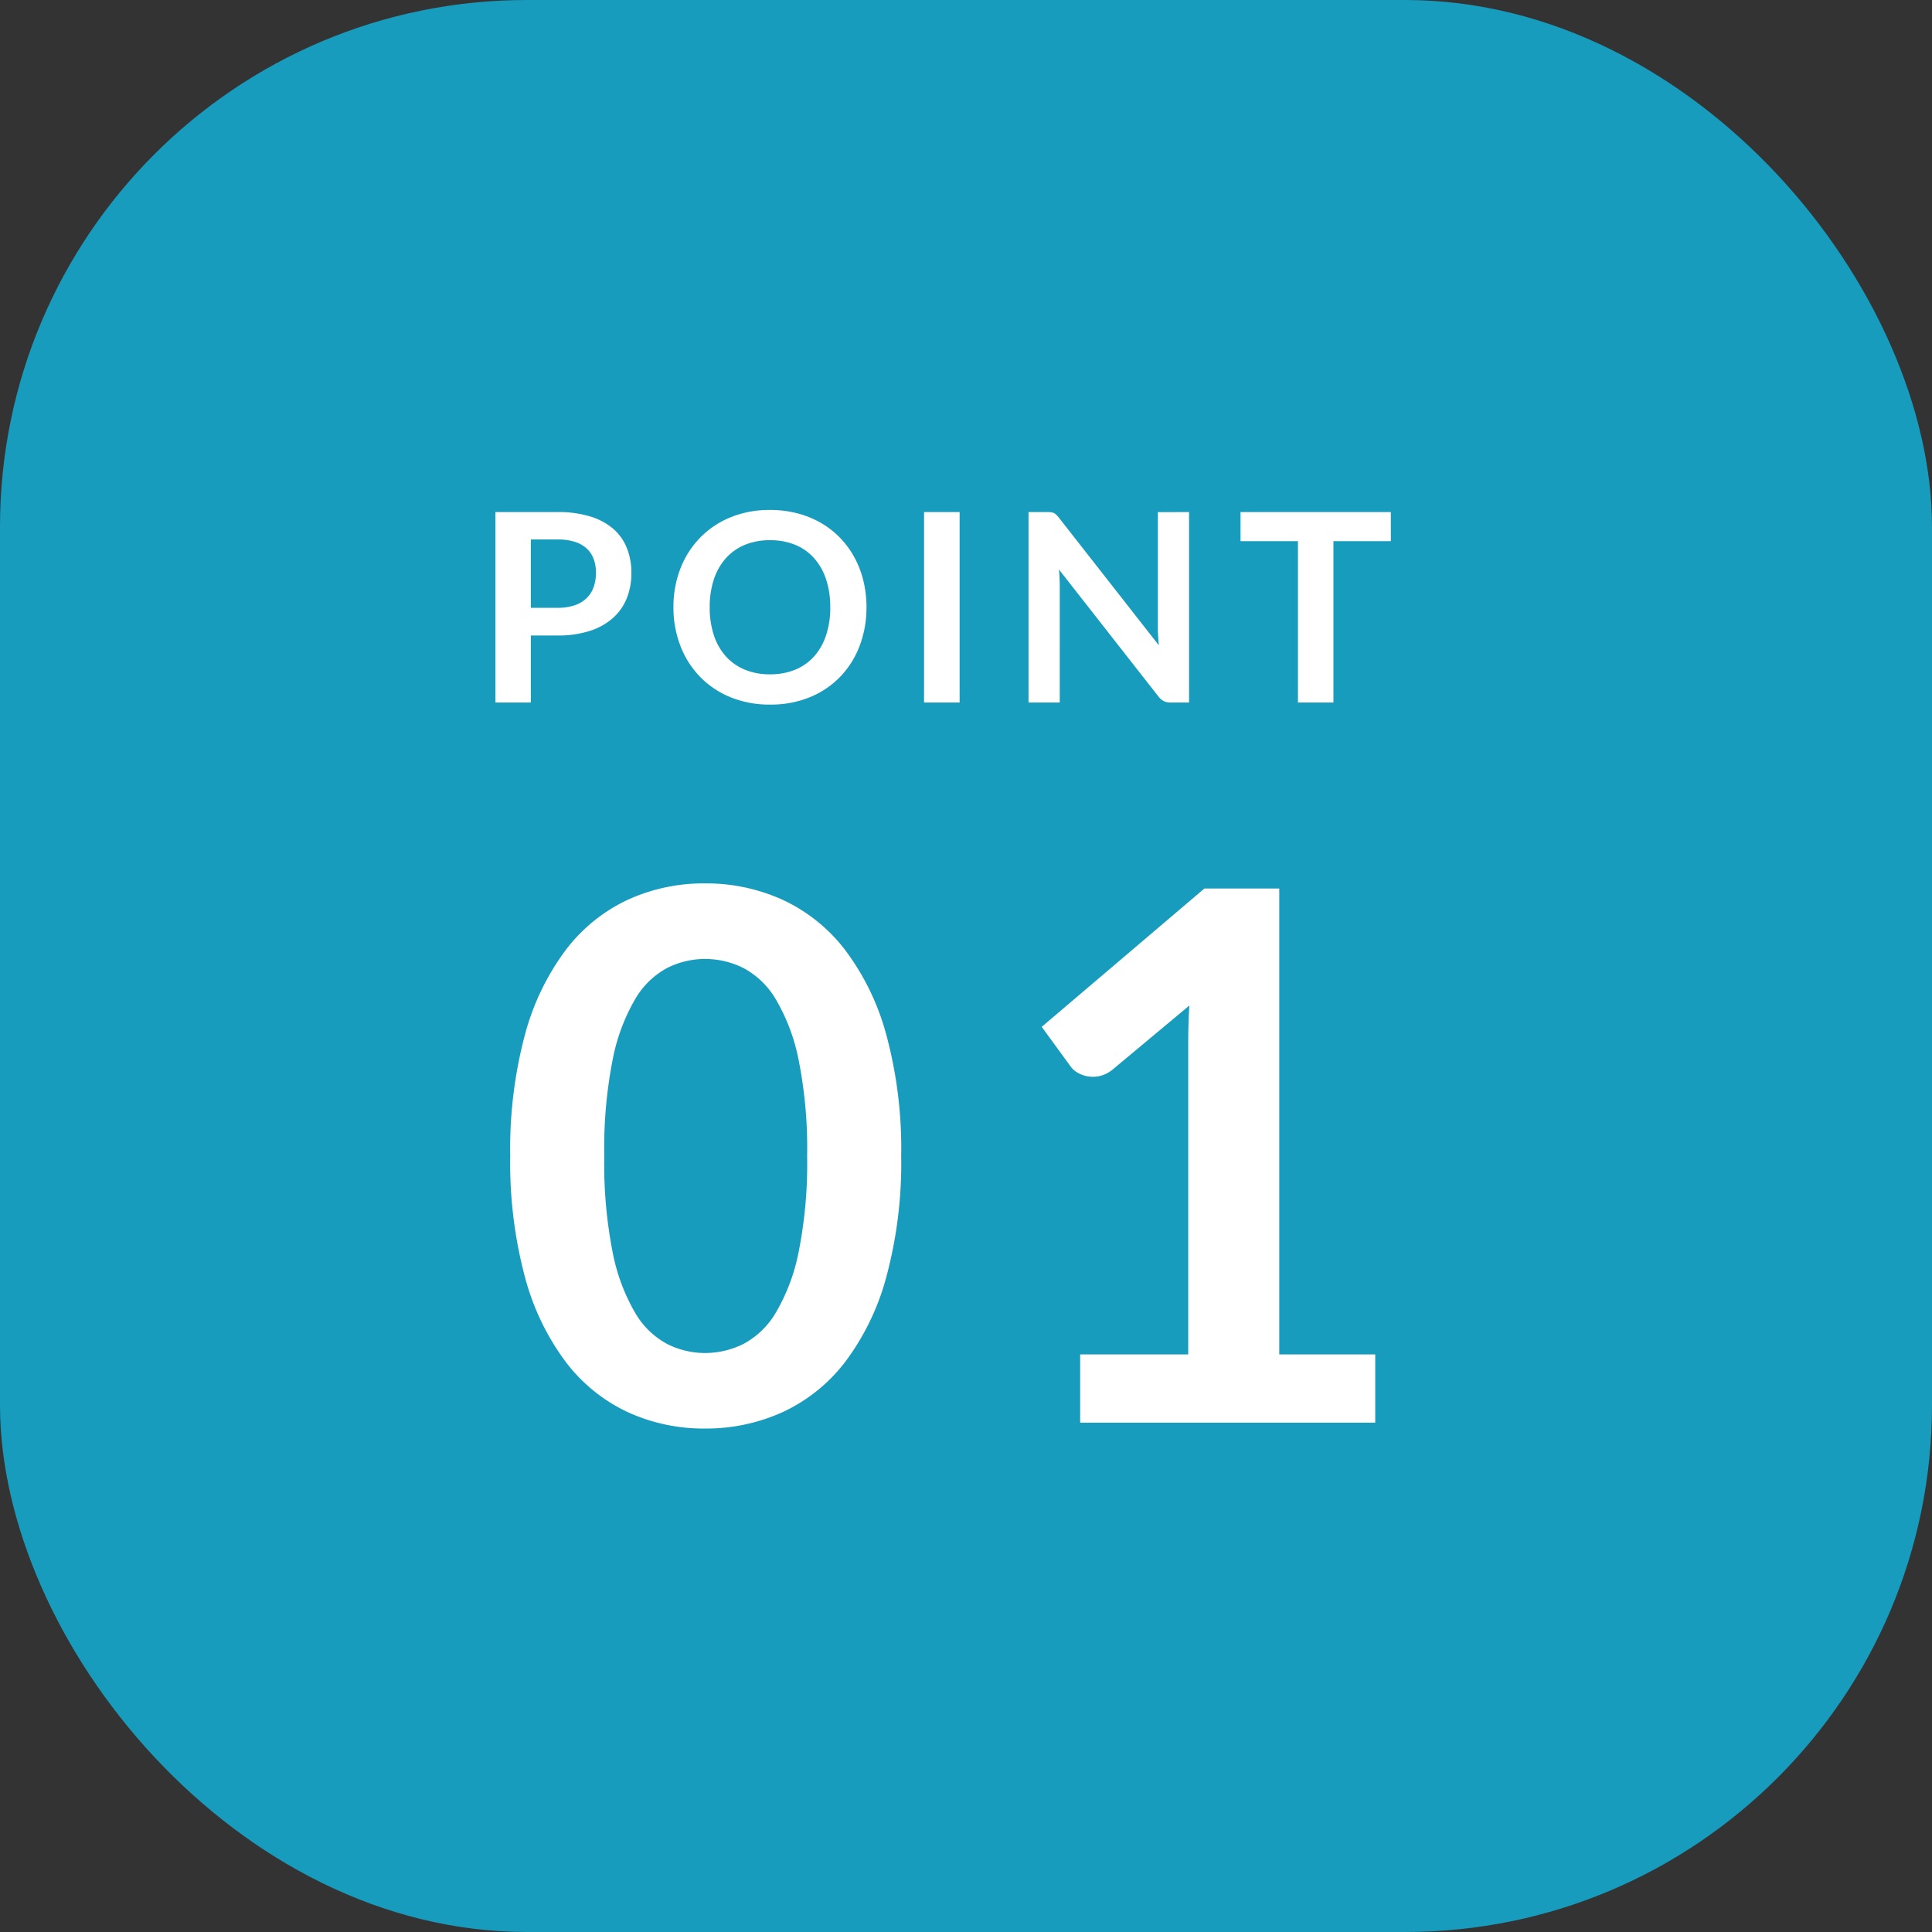
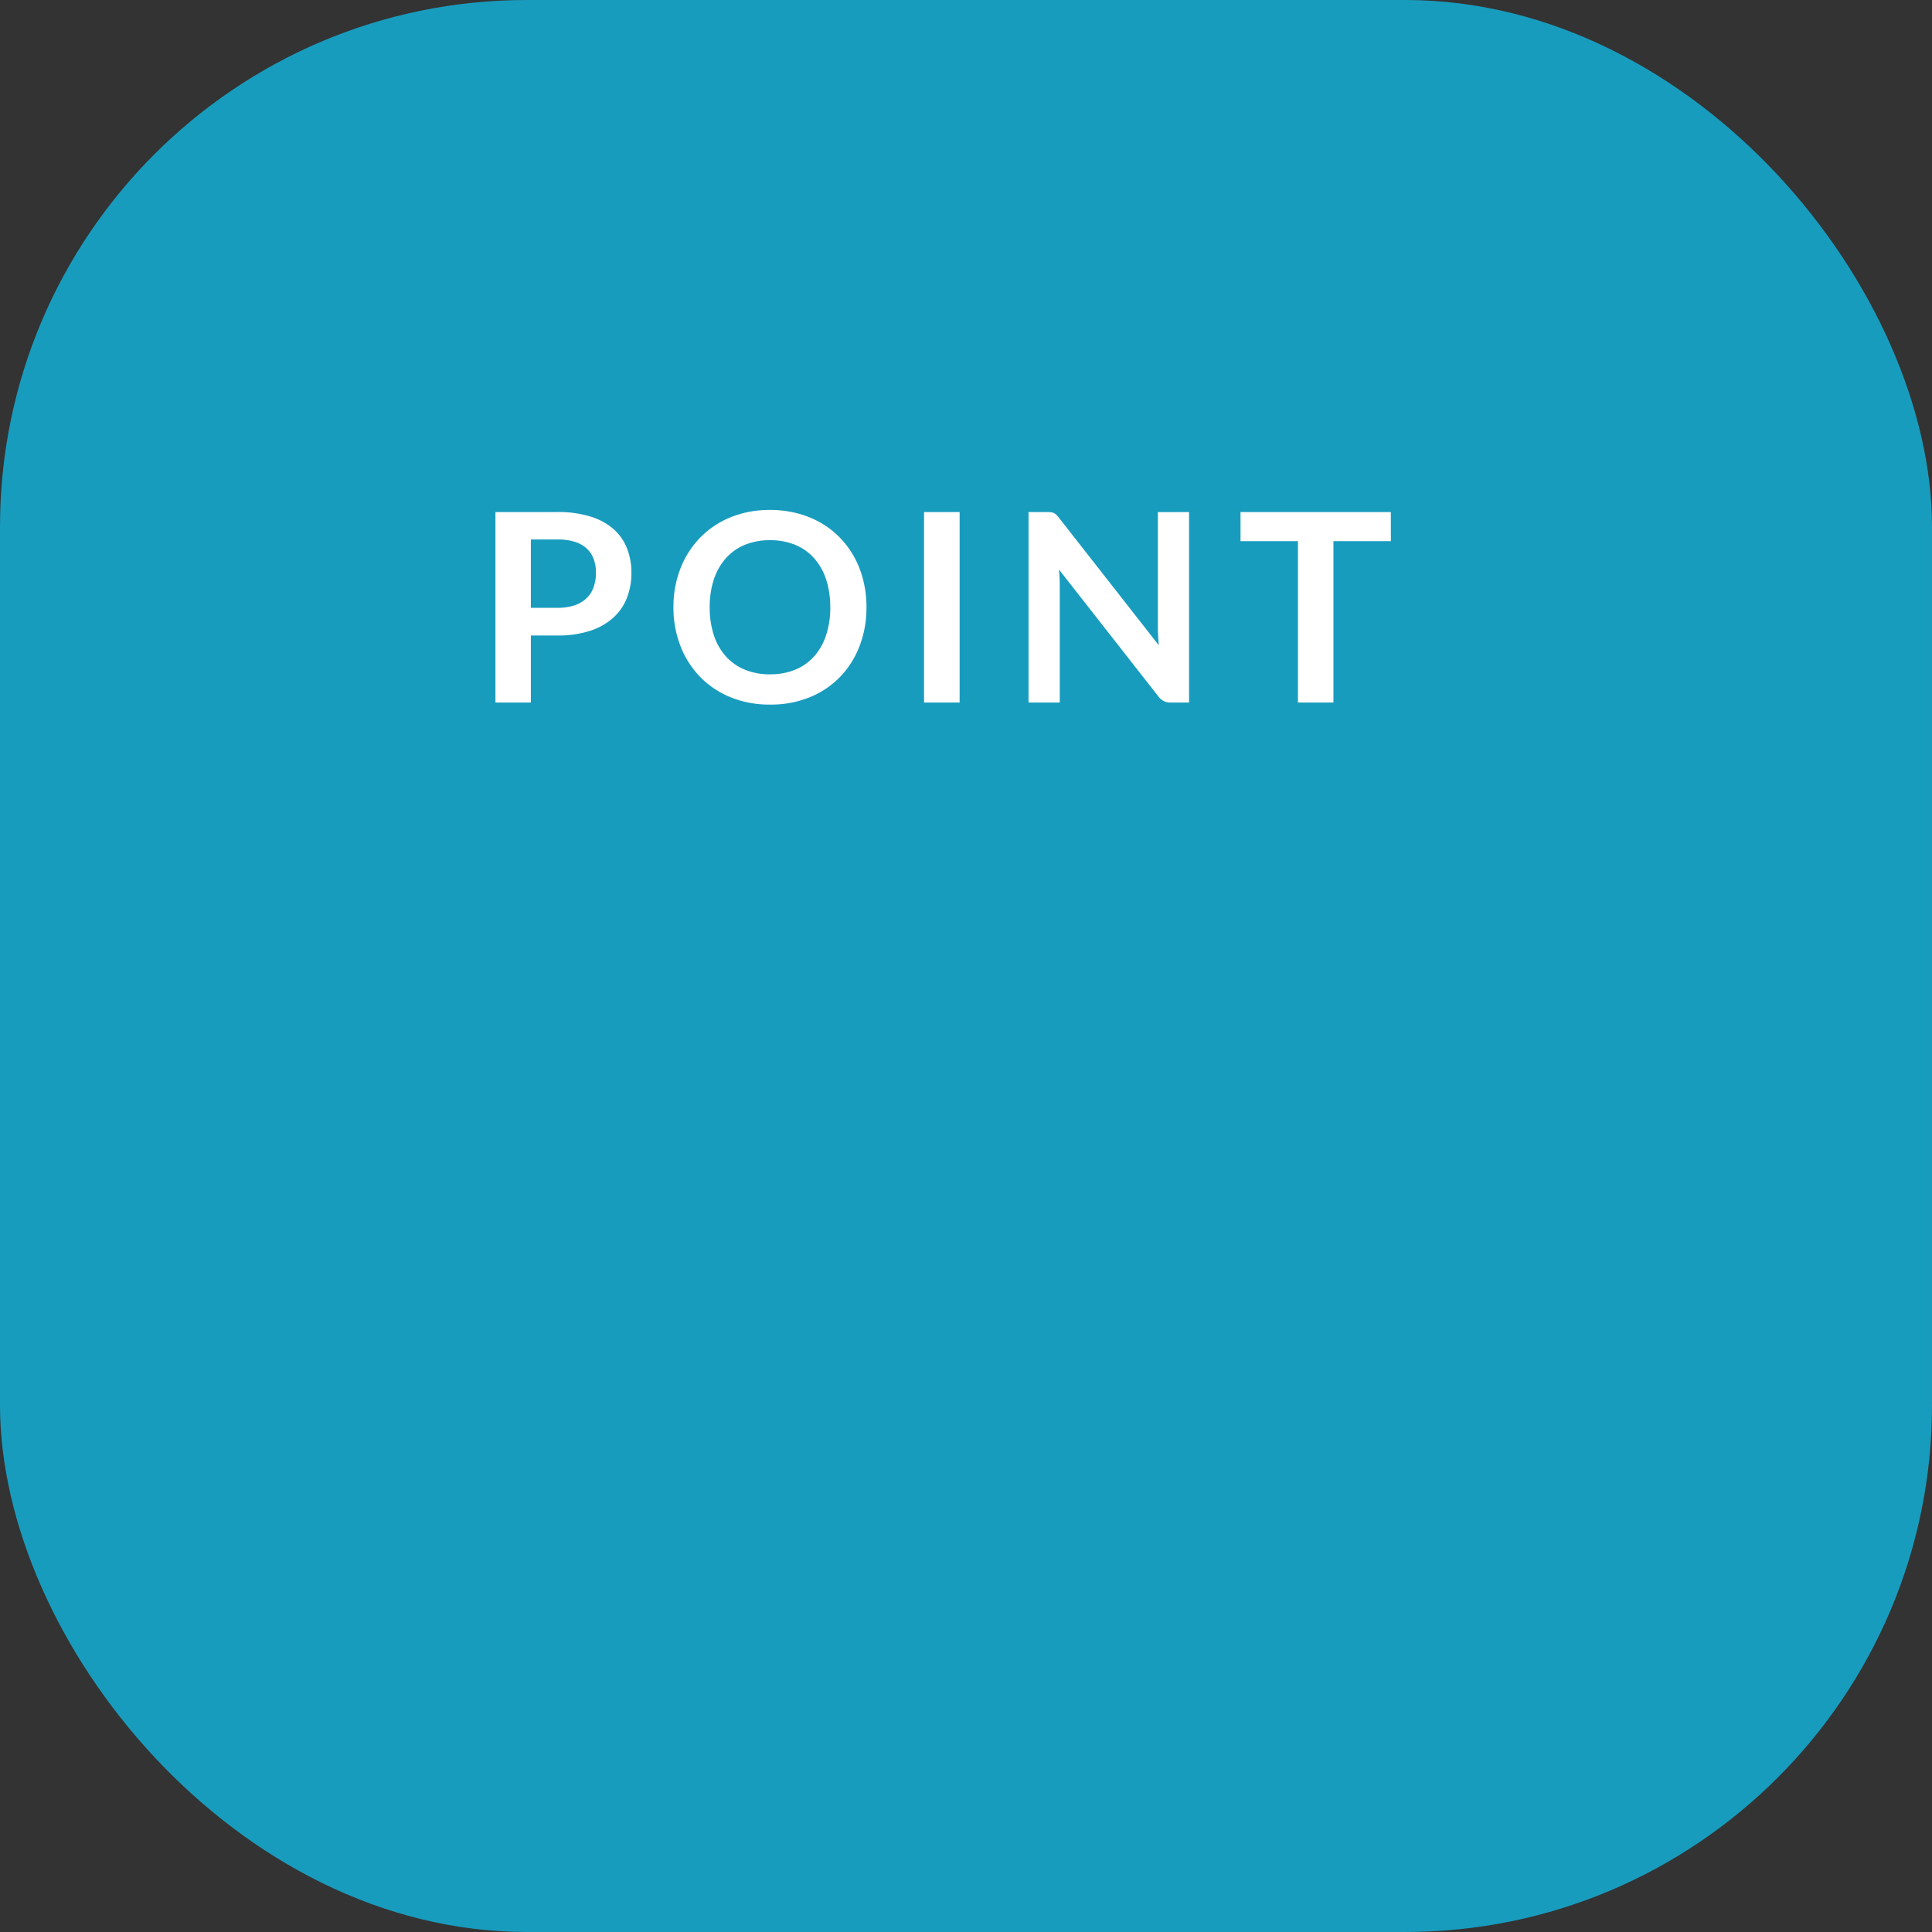
<svg xmlns="http://www.w3.org/2000/svg" width="110" height="110" viewBox="0 0 110 110">
  <rect x="0" y="0" width="110" height="110" fill="#333333" stroke="none" />
  <g id="グループ_60118" data-name="グループ 60118" transform="translate(-905 -4106)">
    <rect id="長方形_11932" data-name="長方形 11932" width="110" height="110" rx="30" transform="translate(905 4106)" fill="#189cbe" />
    <path id="パス_147522" data-name="パス 147522" d="M4.733-5.393A3.039,3.039,0,0,0,5.7-5.531a1.833,1.833,0,0,0,.686-.4,1.609,1.609,0,0,0,.409-.63,2.411,2.411,0,0,0,.135-.829A2.187,2.187,0,0,0,6.8-8.175a1.557,1.557,0,0,0-.4-.6,1.8,1.8,0,0,0-.682-.379,3.229,3.229,0,0,0-.975-.131H3.225v3.892Zm0-5.453a6.189,6.189,0,0,1,1.883.255,3.623,3.623,0,0,1,1.313.712,2.825,2.825,0,0,1,.769,1.1,3.772,3.772,0,0,1,.251,1.395,3.854,3.854,0,0,1-.262,1.444A3,3,0,0,1,7.9-4.815a3.661,3.661,0,0,1-1.316.735,5.879,5.879,0,0,1-1.849.263H3.225V0H1.208V-10.845Zm17.6,5.423a6.062,6.062,0,0,1-.394,2.209,5.185,5.185,0,0,1-1.114,1.759A5.06,5.06,0,0,1,19.1-.3a5.865,5.865,0,0,1-2.25.416A5.844,5.844,0,0,1,14.6-.3a5.1,5.1,0,0,1-1.736-1.159,5.2,5.2,0,0,1-1.121-1.759,6.011,6.011,0,0,1-.4-2.209,6.011,6.011,0,0,1,.4-2.209A5.2,5.2,0,0,1,12.866-9.39,5.1,5.1,0,0,1,14.6-10.549a5.844,5.844,0,0,1,2.243-.416,6.086,6.086,0,0,1,1.552.191,5.451,5.451,0,0,1,1.335.54,4.935,4.935,0,0,1,1.091.847,5.152,5.152,0,0,1,.821,1.114,5.459,5.459,0,0,1,.514,1.335A6.352,6.352,0,0,1,22.335-5.423Zm-2.062,0a4.977,4.977,0,0,0-.24-1.6,3.432,3.432,0,0,0-.683-1.2,2.922,2.922,0,0,0-1.076-.758,3.7,3.7,0,0,0-1.429-.262,3.7,3.7,0,0,0-1.429.262,2.957,2.957,0,0,0-1.08.758,3.4,3.4,0,0,0-.686,1.2,4.977,4.977,0,0,0-.24,1.6,4.977,4.977,0,0,0,.24,1.6,3.362,3.362,0,0,0,.686,1.2,2.978,2.978,0,0,0,1.08.754,3.7,3.7,0,0,0,1.429.262,3.7,3.7,0,0,0,1.429-.262,2.943,2.943,0,0,0,1.076-.754,3.393,3.393,0,0,0,.683-1.2A4.977,4.977,0,0,0,20.273-5.423ZM27.637,0H25.612V-10.845h2.025ZM40.7-10.845V0H39.667a.911.911,0,0,1-.4-.079.938.938,0,0,1-.311-.266l-5.663-7.23q.045.5.045.915V0H31.56V-10.845h1.058a1.886,1.886,0,0,1,.221.011.532.532,0,0,1,.165.045.541.541,0,0,1,.139.1,1.563,1.563,0,0,1,.15.169l5.685,7.26q-.023-.262-.038-.517t-.015-.473v-6.593Zm11.49,1.658h-3.27V0H46.9V-9.187h-3.27v-1.658h8.558Z" transform="translate(932 4146)" fill="#fff" />
-     <path id="パス_147523" data-name="パス 147523" d="M23.31-15.183a24.882,24.882,0,0,1-.85,6.9,14.132,14.132,0,0,1-2.352,4.841A9.511,9.511,0,0,1,16.559-.6a10.519,10.519,0,0,1-4.42.935A10.378,10.378,0,0,1,7.739-.6,9.471,9.471,0,0,1,4.221-3.444,14.113,14.113,0,0,1,1.89-8.285a25.175,25.175,0,0,1-.84-6.9,25.149,25.149,0,0,1,.84-6.909,14.12,14.12,0,0,1,2.331-4.83,9.471,9.471,0,0,1,3.518-2.845,10.378,10.378,0,0,1,4.4-.934,10.519,10.519,0,0,1,4.42.934,9.511,9.511,0,0,1,3.549,2.845,14.139,14.139,0,0,1,2.352,4.83A24.856,24.856,0,0,1,23.31-15.183Zm-5.355,0a25.674,25.674,0,0,0-.483-5.46,10.984,10.984,0,0,0-1.291-3.444,4.712,4.712,0,0,0-1.859-1.8,4.905,4.905,0,0,0-2.184-.514,4.8,4.8,0,0,0-2.153.514,4.67,4.67,0,0,0-1.837,1.8,11.007,11.007,0,0,0-1.271,3.444,26.227,26.227,0,0,0-.473,5.46,26.227,26.227,0,0,0,.473,5.46A11.007,11.007,0,0,0,8.148-6.279a4.67,4.67,0,0,0,1.837,1.8,4.8,4.8,0,0,0,2.153.514,4.905,4.905,0,0,0,2.184-.514,4.712,4.712,0,0,0,1.859-1.8,10.984,10.984,0,0,0,1.291-3.444A25.674,25.674,0,0,0,17.955-15.183ZM50.3-3.885V0H33.5V-3.885h6.153v-17.7q0-1.05.063-2.163L35.343-20.1a1.805,1.805,0,0,1-.745.368,1.783,1.783,0,0,1-.693.01,1.682,1.682,0,0,1-.577-.22,1.221,1.221,0,0,1-.378-.347l-1.638-2.247,9.261-7.875h4.263V-3.885Z" transform="translate(933 4187)" fill="#fff" />
  </g>
</svg>